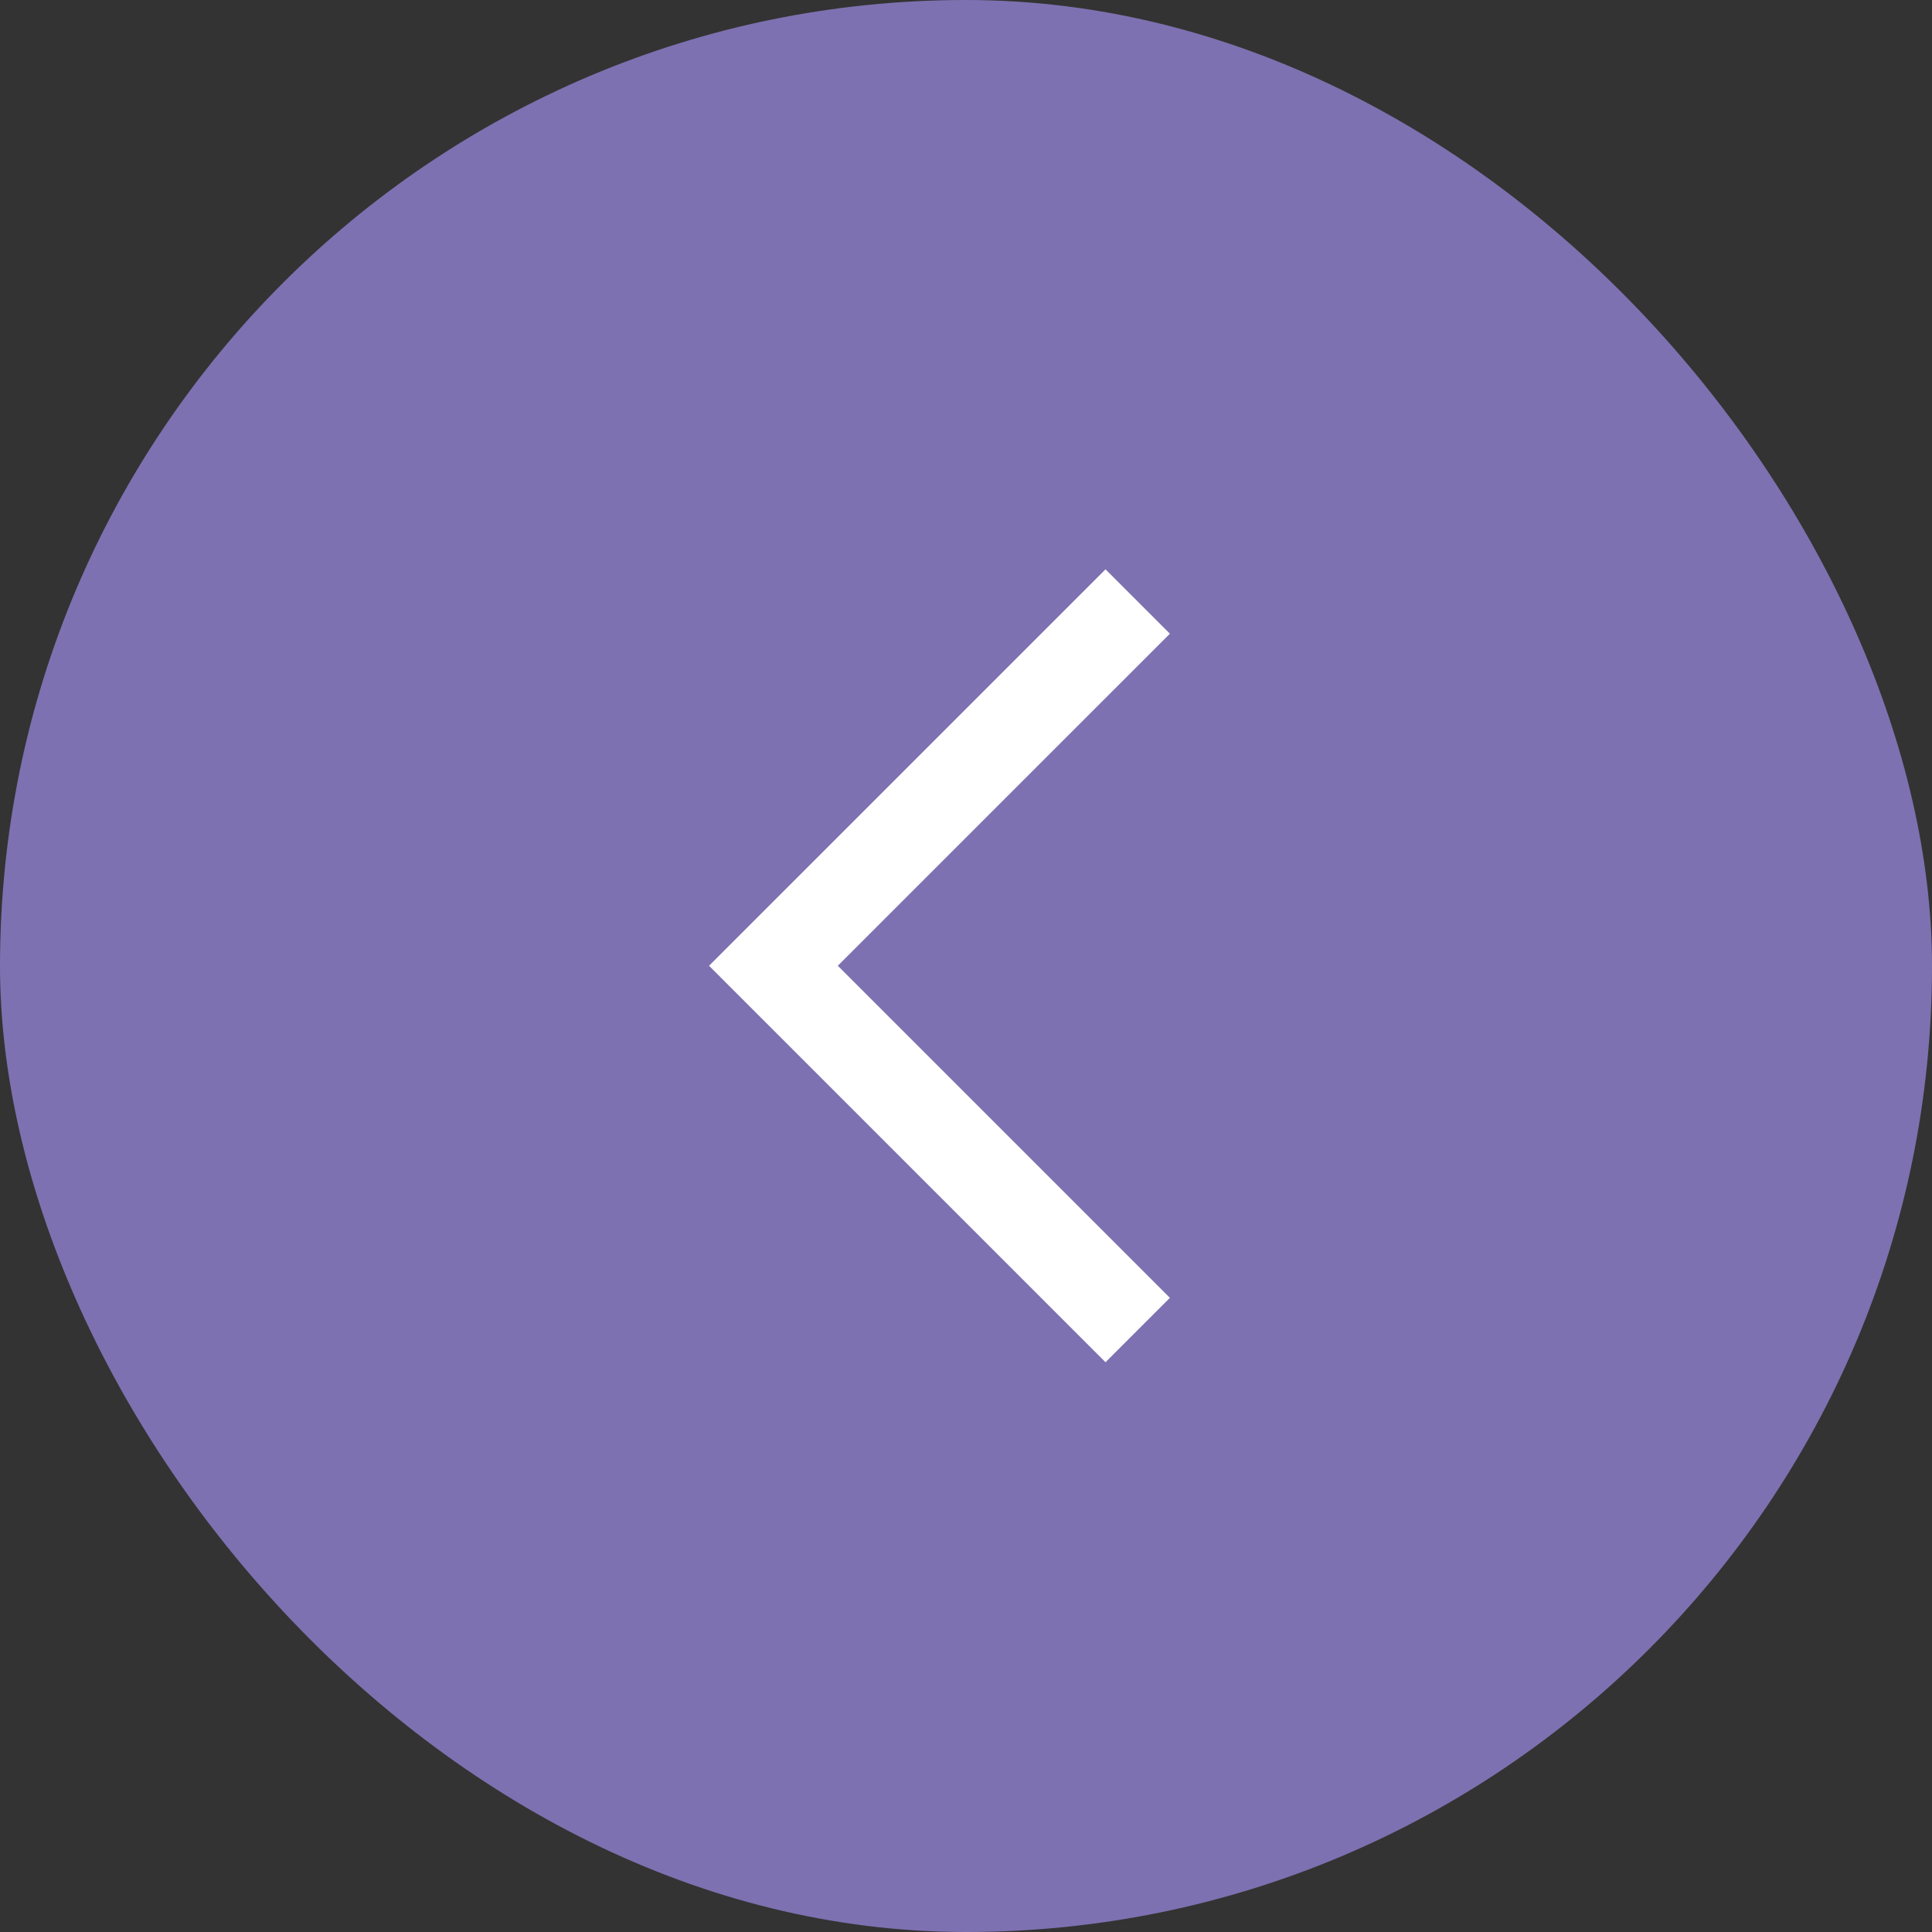
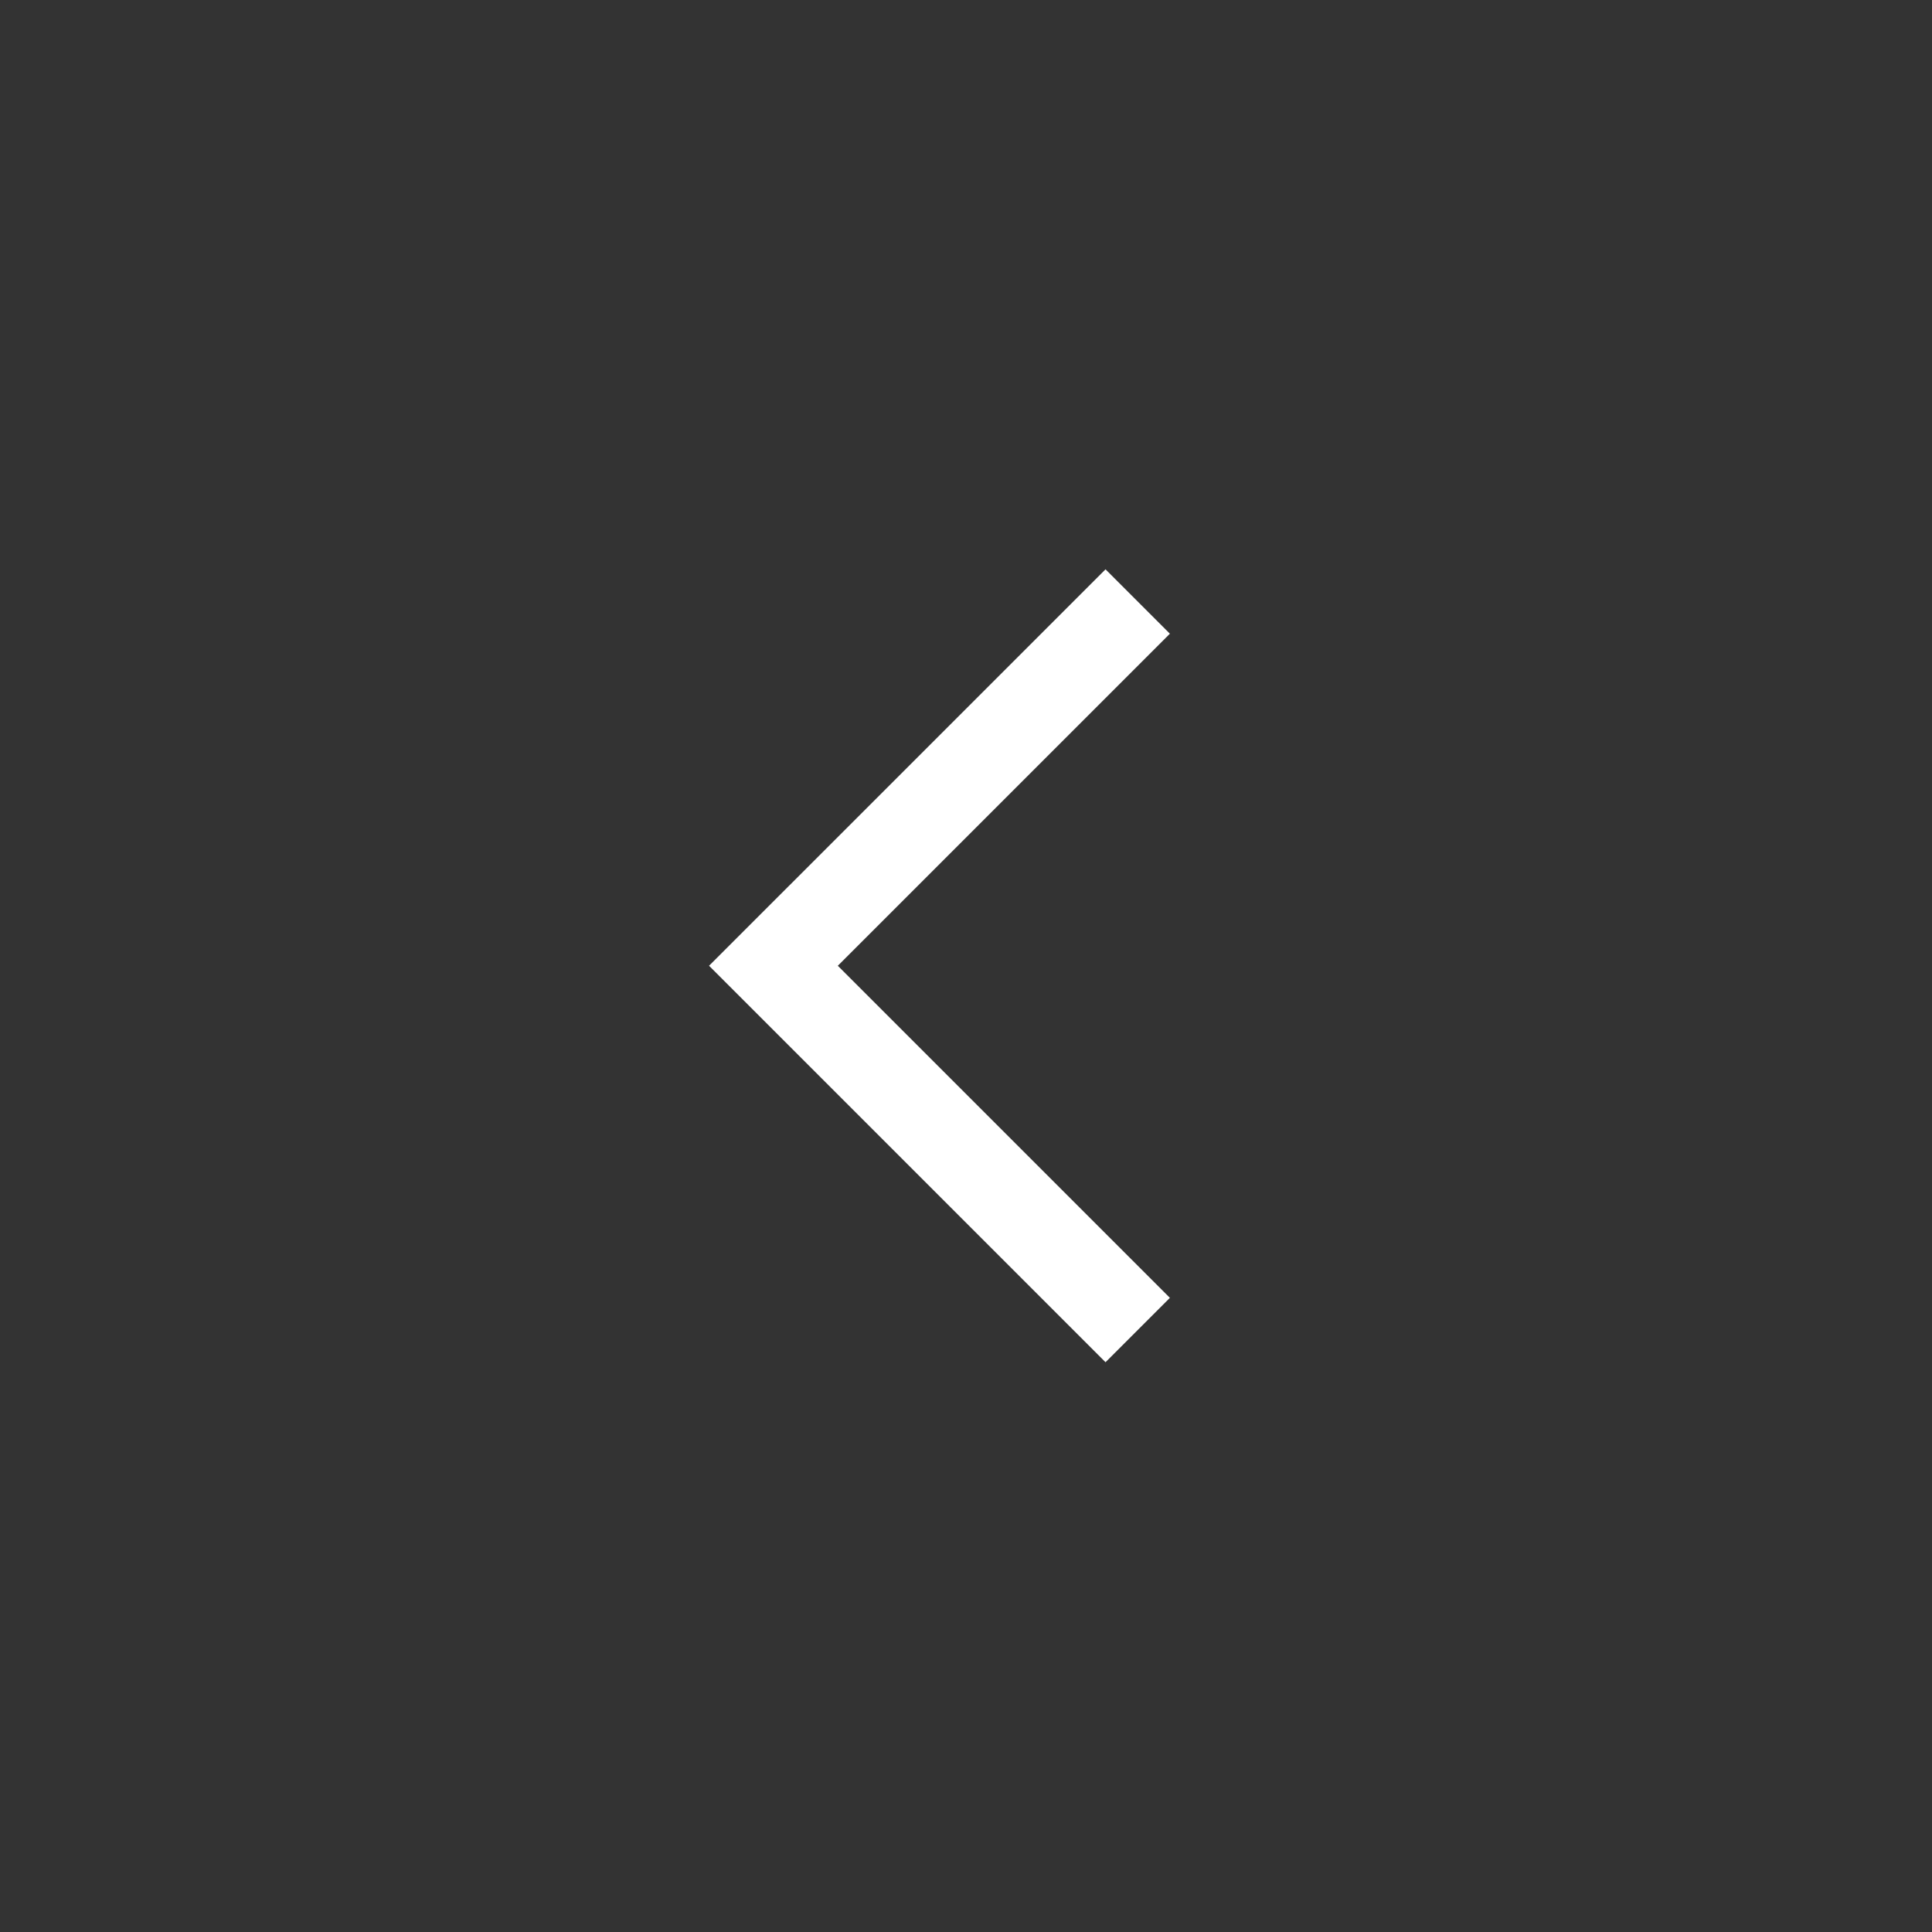
<svg xmlns="http://www.w3.org/2000/svg" width="40" height="40" viewBox="0 0 40 40" fill="none">
  <rect x="0" y="0" width="40" height="40" fill="#333333" stroke="none" />
-   <rect width="40" height="40" rx="20" fill="#7E71B1" />
  <path d="M23.555 27.537L16.013 19.995L23.555 12.454" stroke="white" stroke-width="1.885" />
</svg>